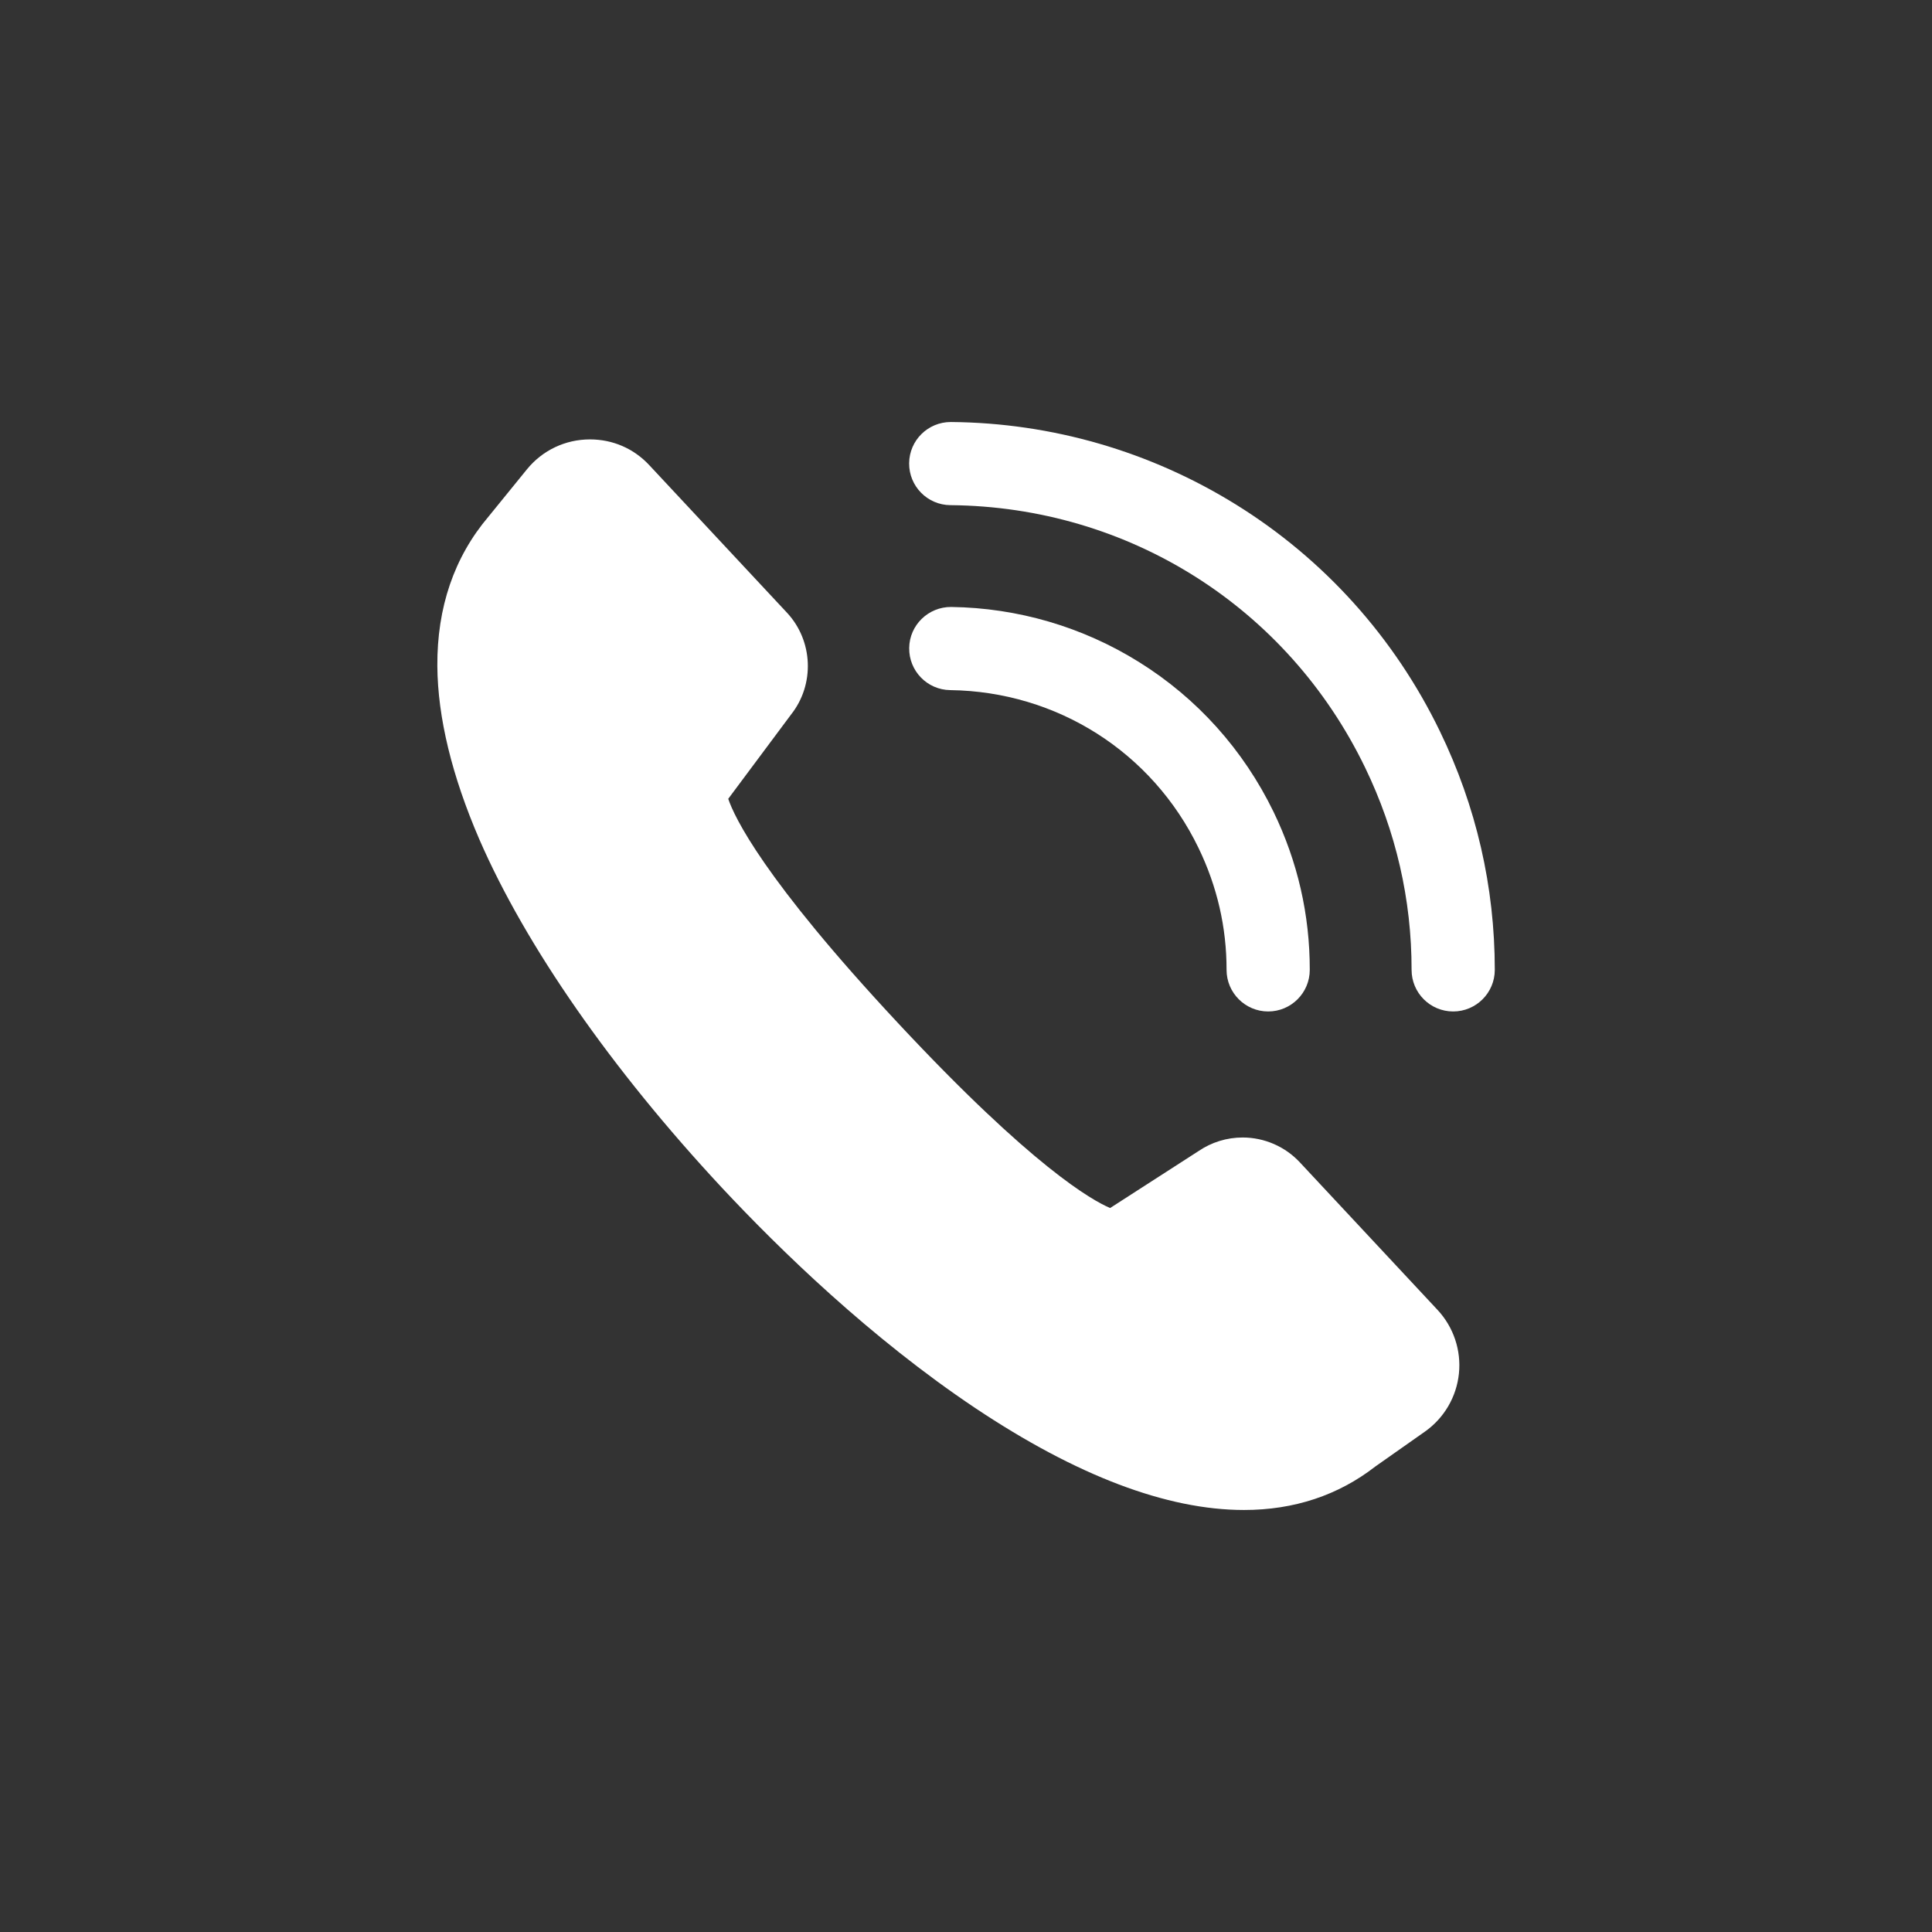
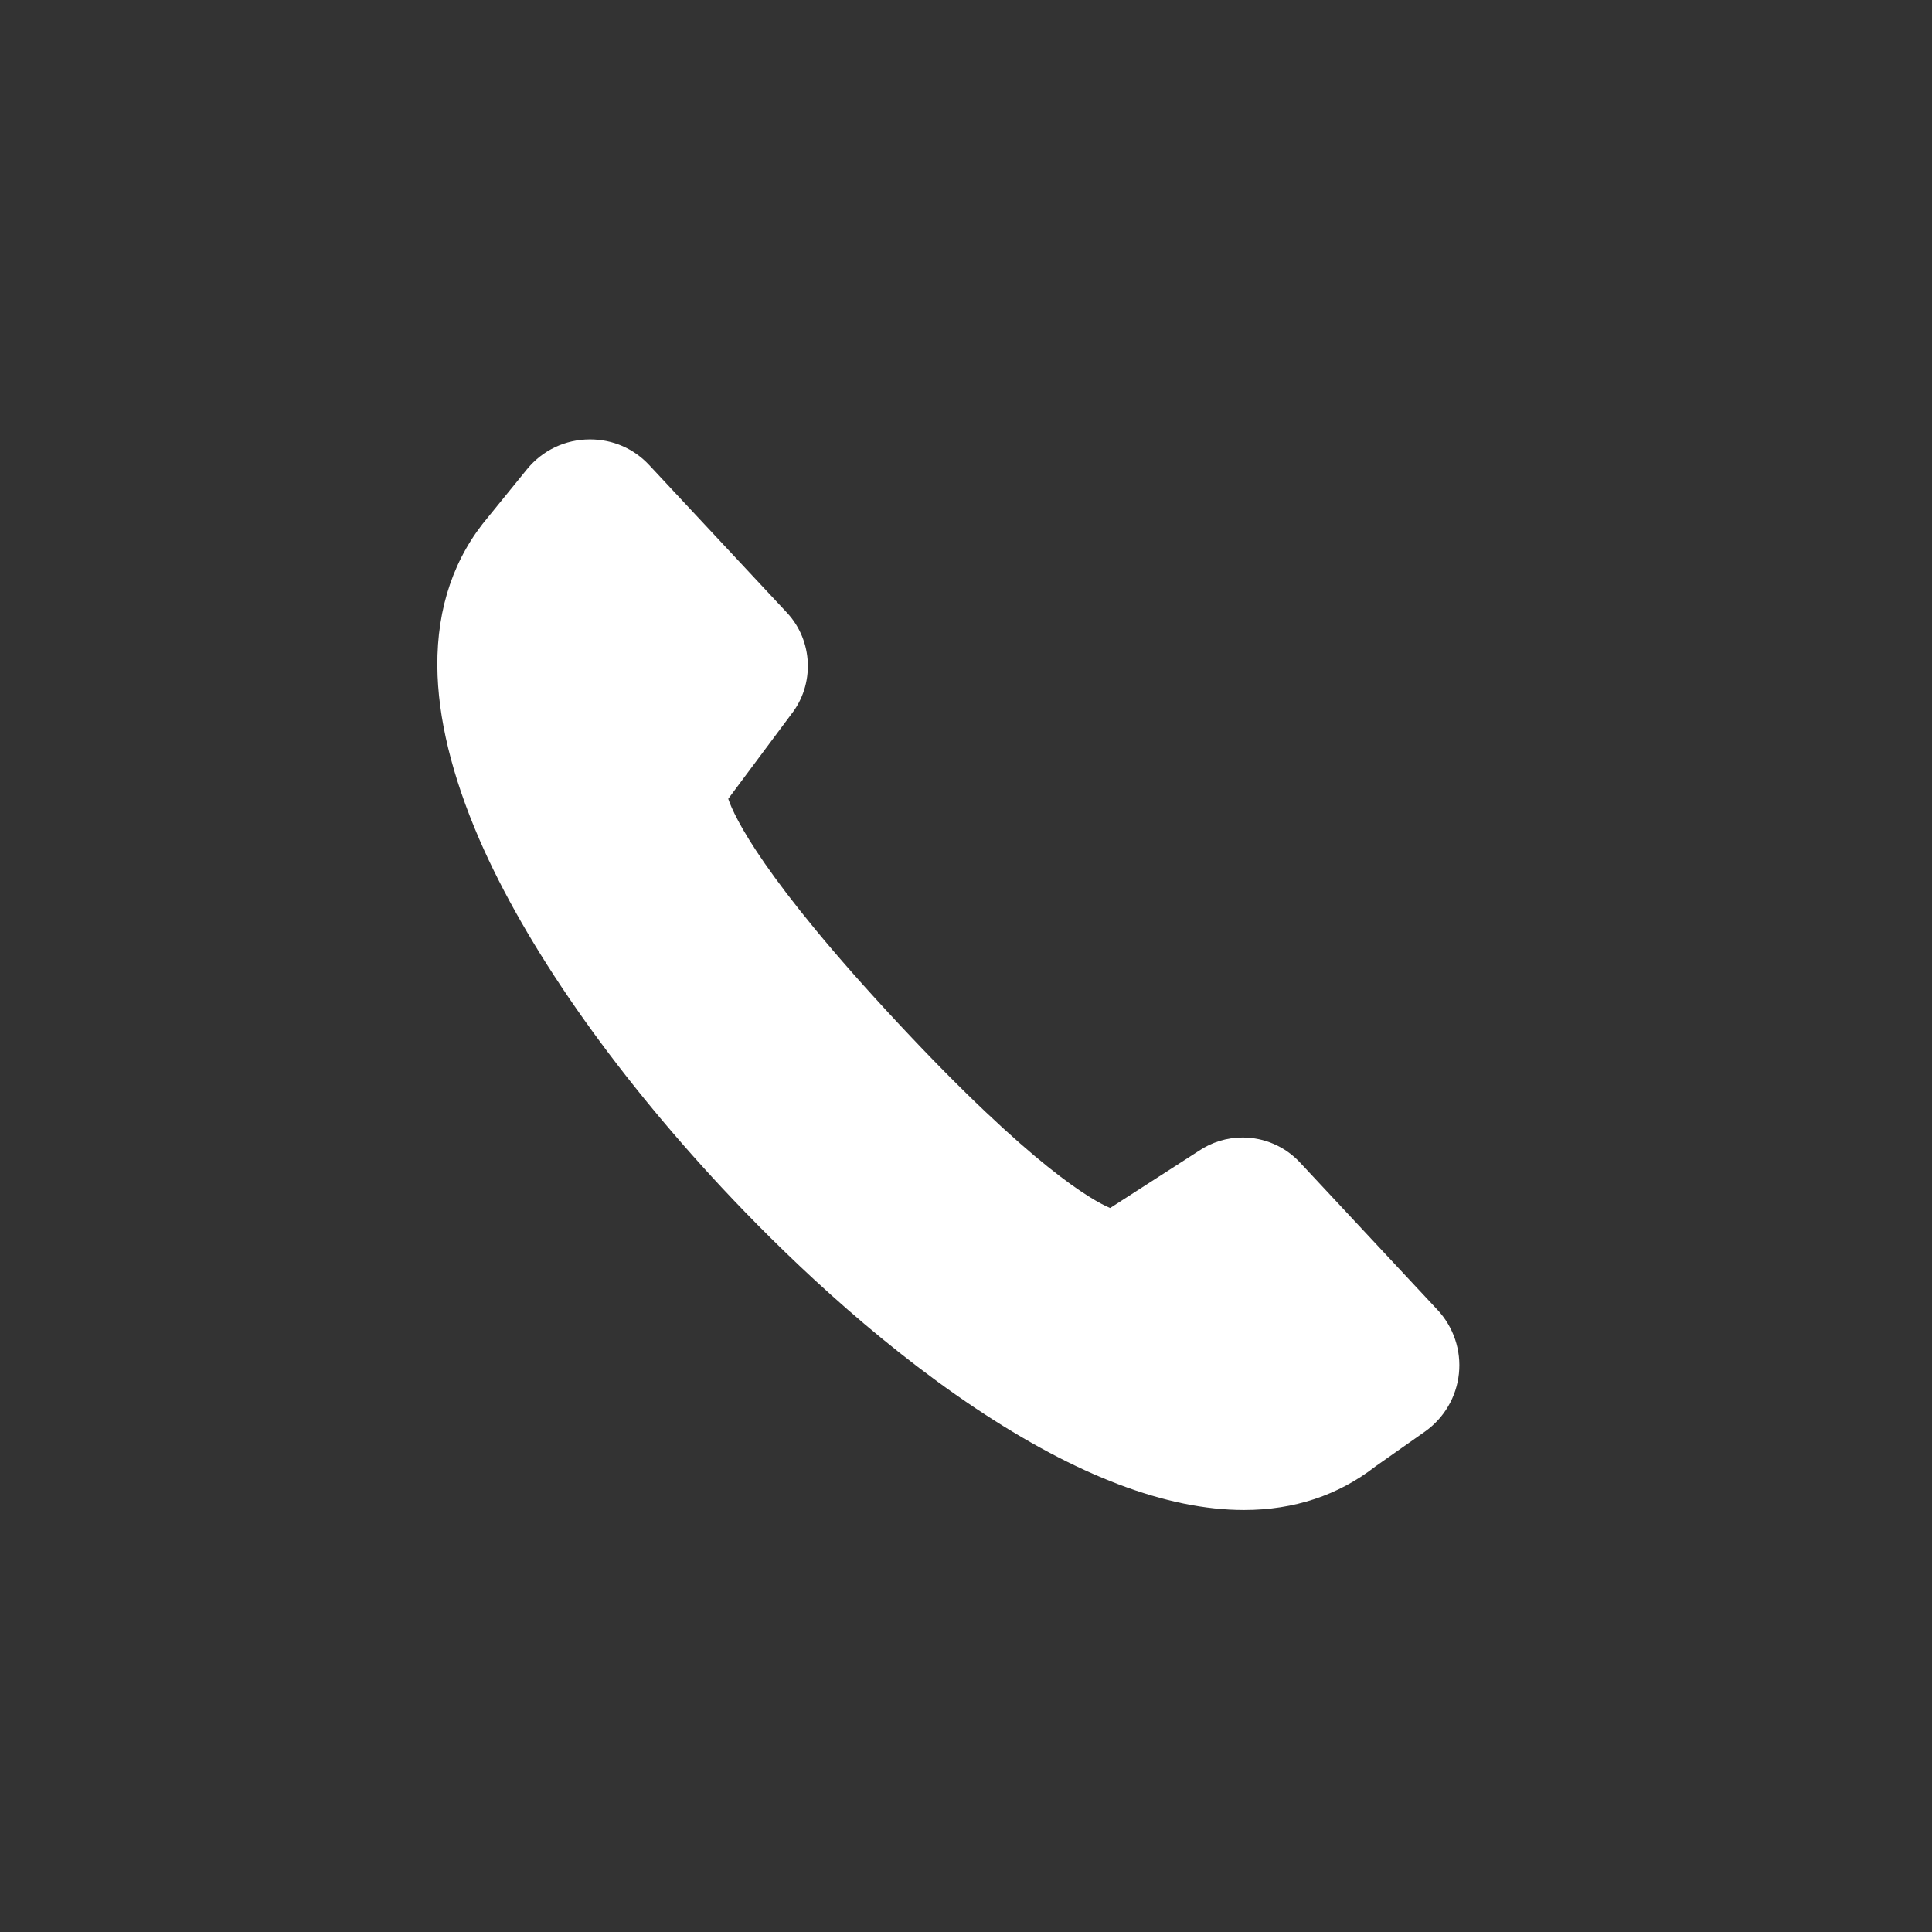
<svg xmlns="http://www.w3.org/2000/svg" version="1.1" id="圖層_1" x="0px" y="0px" width="30px" height="30px" viewBox="0 0 30 30" enable-background="new 0 0 30 30" xml:space="preserve">
  <rect x="0" y="0" width="30" height="30" fill="#333333" stroke="none" />
  <g id="_x39_">
-     <path fill="#FFFFFF" d="M18.611,13.168c0.289,0.597,0.436,1.234,0.435,1.892c0,0.356,0.29,0.646,0.646,0.646l0,0   c0.356,0,0.646-0.289,0.646-0.646c0.001-0.855-0.188-1.681-0.563-2.455c-0.466-0.96-1.187-1.764-2.089-2.325   c-0.875-0.546-1.883-0.841-2.915-0.855c-0.355-0.003-0.649,0.281-0.653,0.637c-0.005,0.356,0.28,0.65,0.637,0.654   C16.412,10.738,17.891,11.677,18.611,13.168z" />
-     <path fill="#FFFFFF" d="M22.358,11.354c-0.704-1.454-1.799-2.672-3.167-3.52c-1.33-0.825-2.859-1.268-4.423-1.281   c-0.001,0-0.003,0-0.005,0c-0.354,0-0.643,0.285-0.646,0.64c-0.003,0.356,0.283,0.648,0.64,0.651   c2.768,0.024,5.235,1.584,6.439,4.072c0.48,0.992,0.724,2.051,0.723,3.144c0,0.356,0.288,0.646,0.646,0.646l0,0   c0.356,0,0.646-0.289,0.646-0.646C23.211,13.77,22.924,12.522,22.358,11.354z" />
    <path fill="#FFFFFF" d="M20.184,18.049c-0.229-0.246-0.553-0.386-0.888-0.386c-0.245,0-0.483,0.073-0.687,0.212l-1.371,0.883   c-0.275-0.116-1.207-0.635-3.293-2.871c-2.099-2.249-2.543-3.205-2.637-3.483l0.975-1.308c0.371-0.467,0.344-1.146-0.063-1.582   l-2.138-2.291c-0.241-0.259-0.568-0.4-0.921-0.4c-0.382,0-0.738,0.169-0.979,0.465L7.587,8.02C7.052,8.65,6.785,9.433,6.791,10.343   c0.006,0.8,0.227,1.706,0.652,2.69c0.719,1.655,2.057,3.575,3.765,5.408c0.898,0.962,2.311,2.337,3.937,3.424   c1.573,1.05,2.975,1.582,4.172,1.582c0.777,0,1.464-0.228,2.04-0.676l0.769-0.541c0.298-0.21,0.49-0.538,0.528-0.9   s-0.084-0.724-0.331-0.989L20.184,18.049z" />
  </g>
</svg>